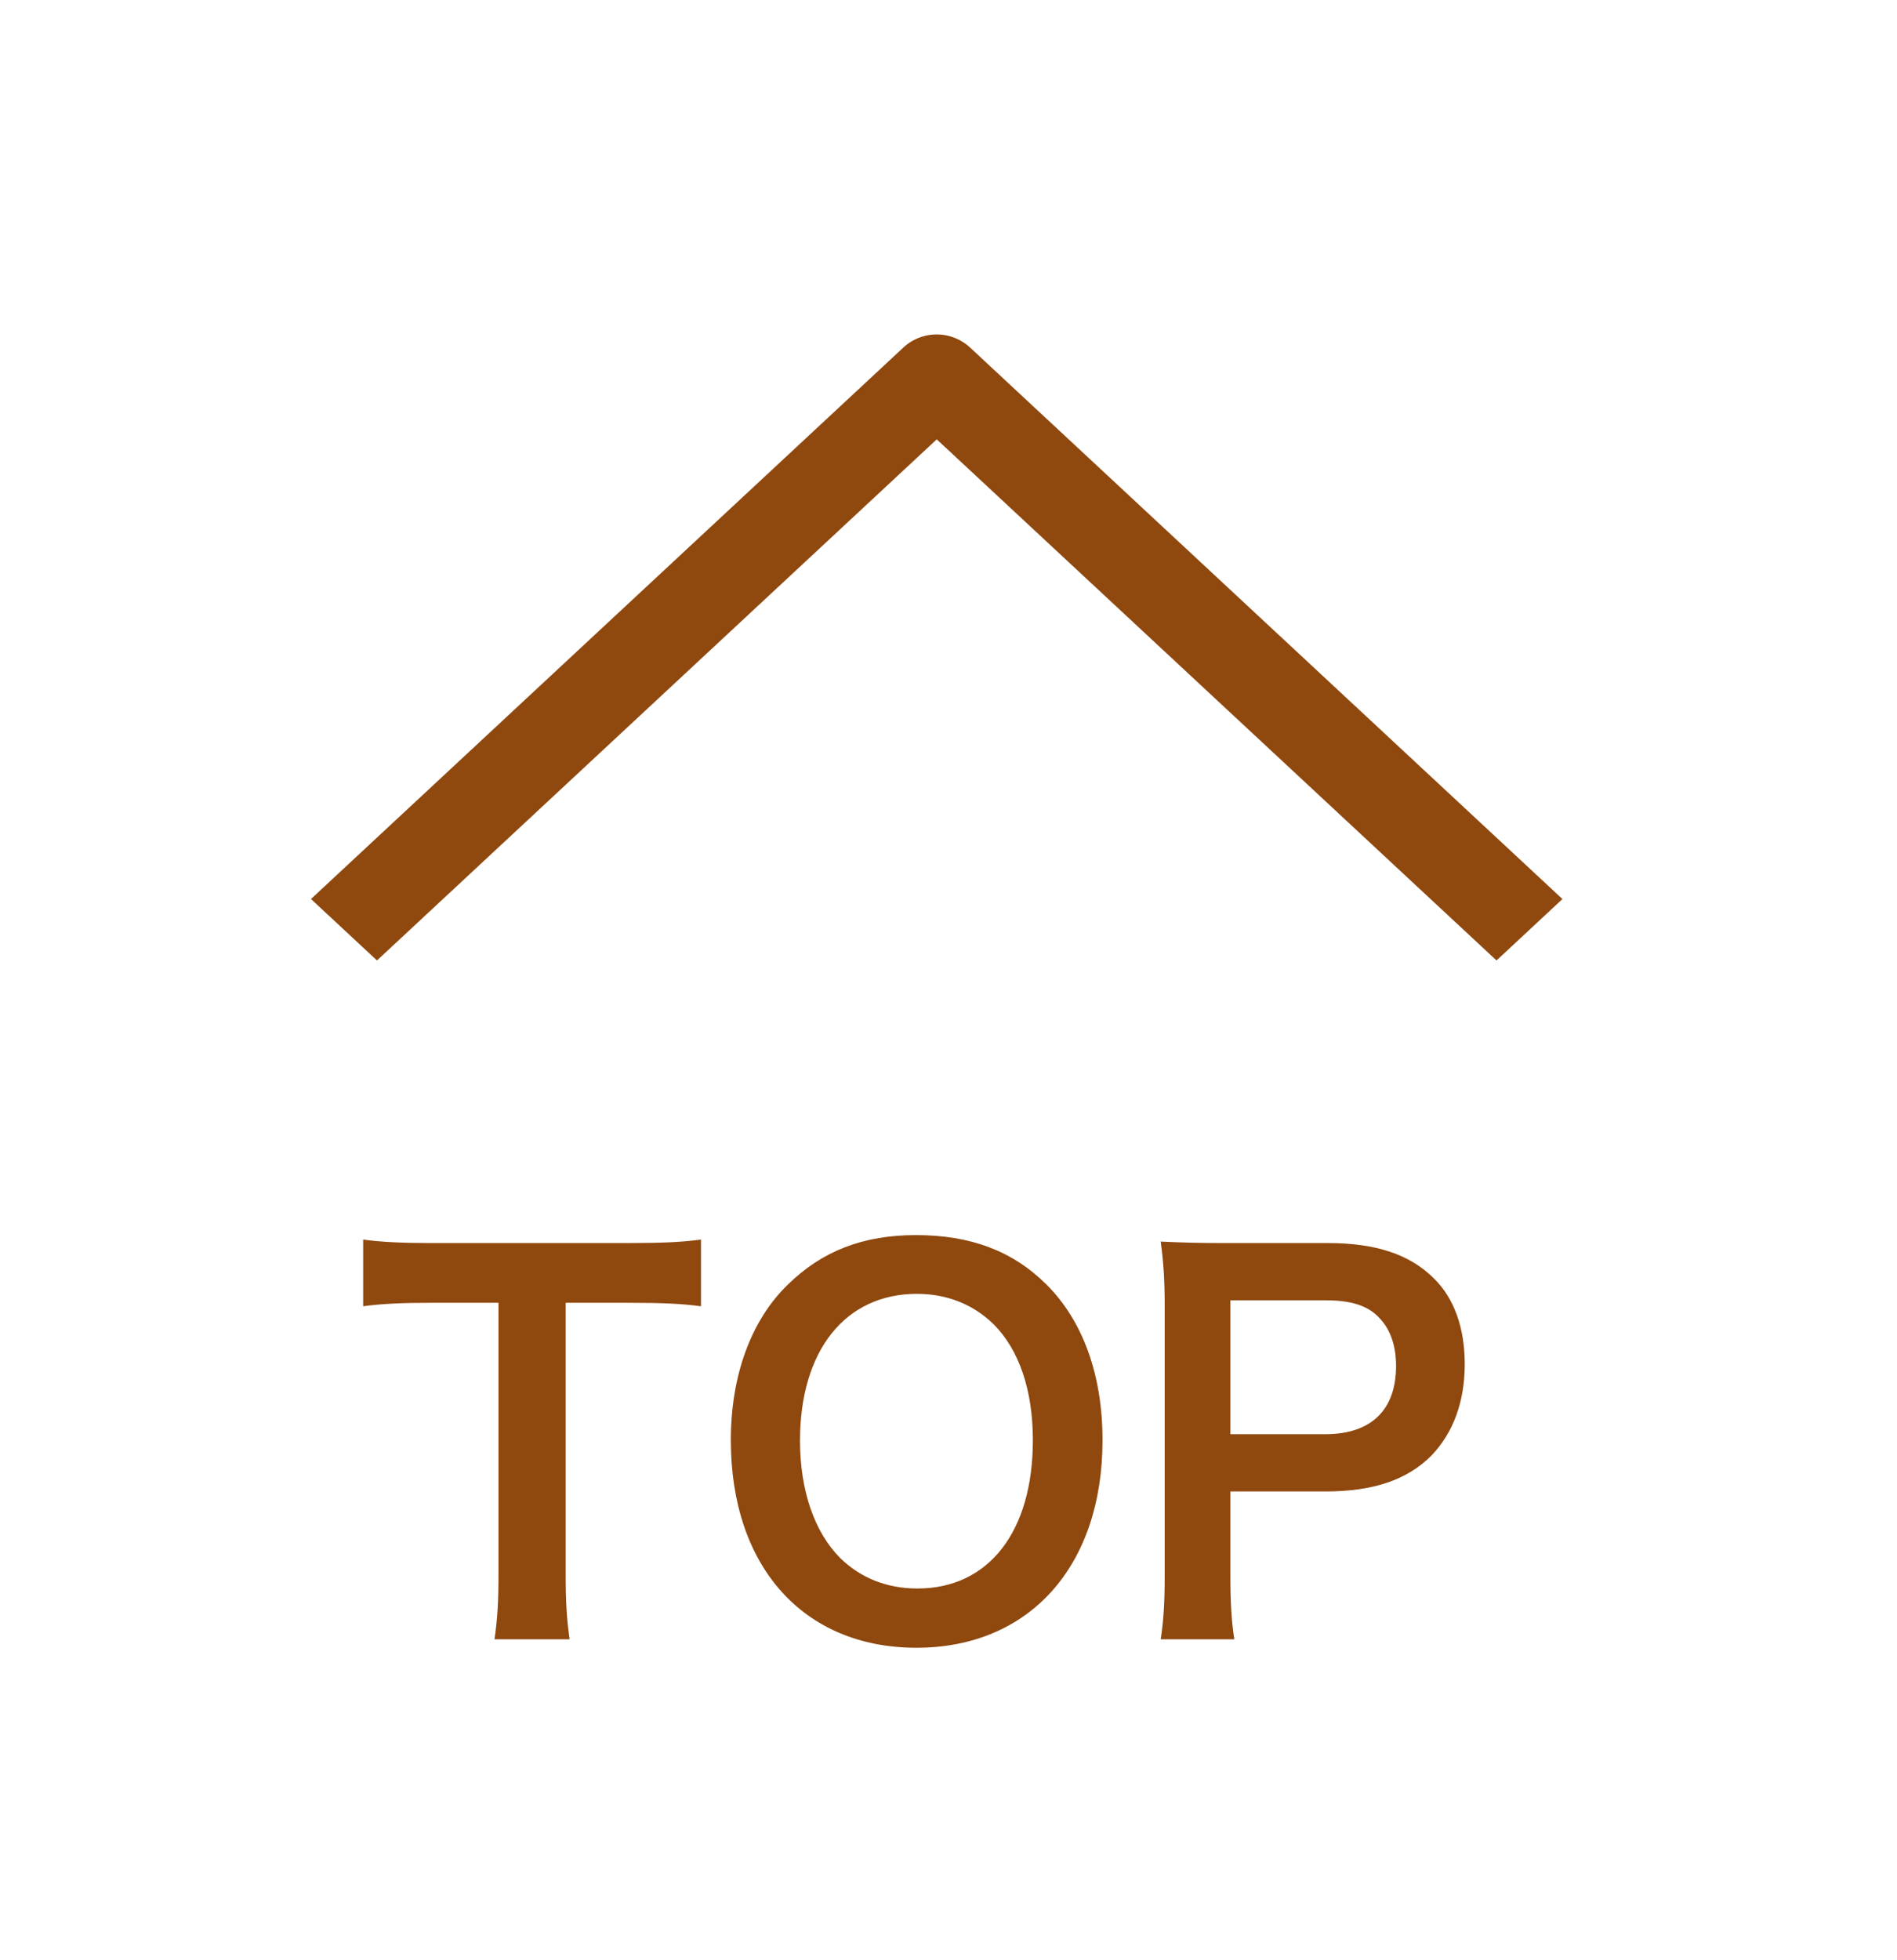
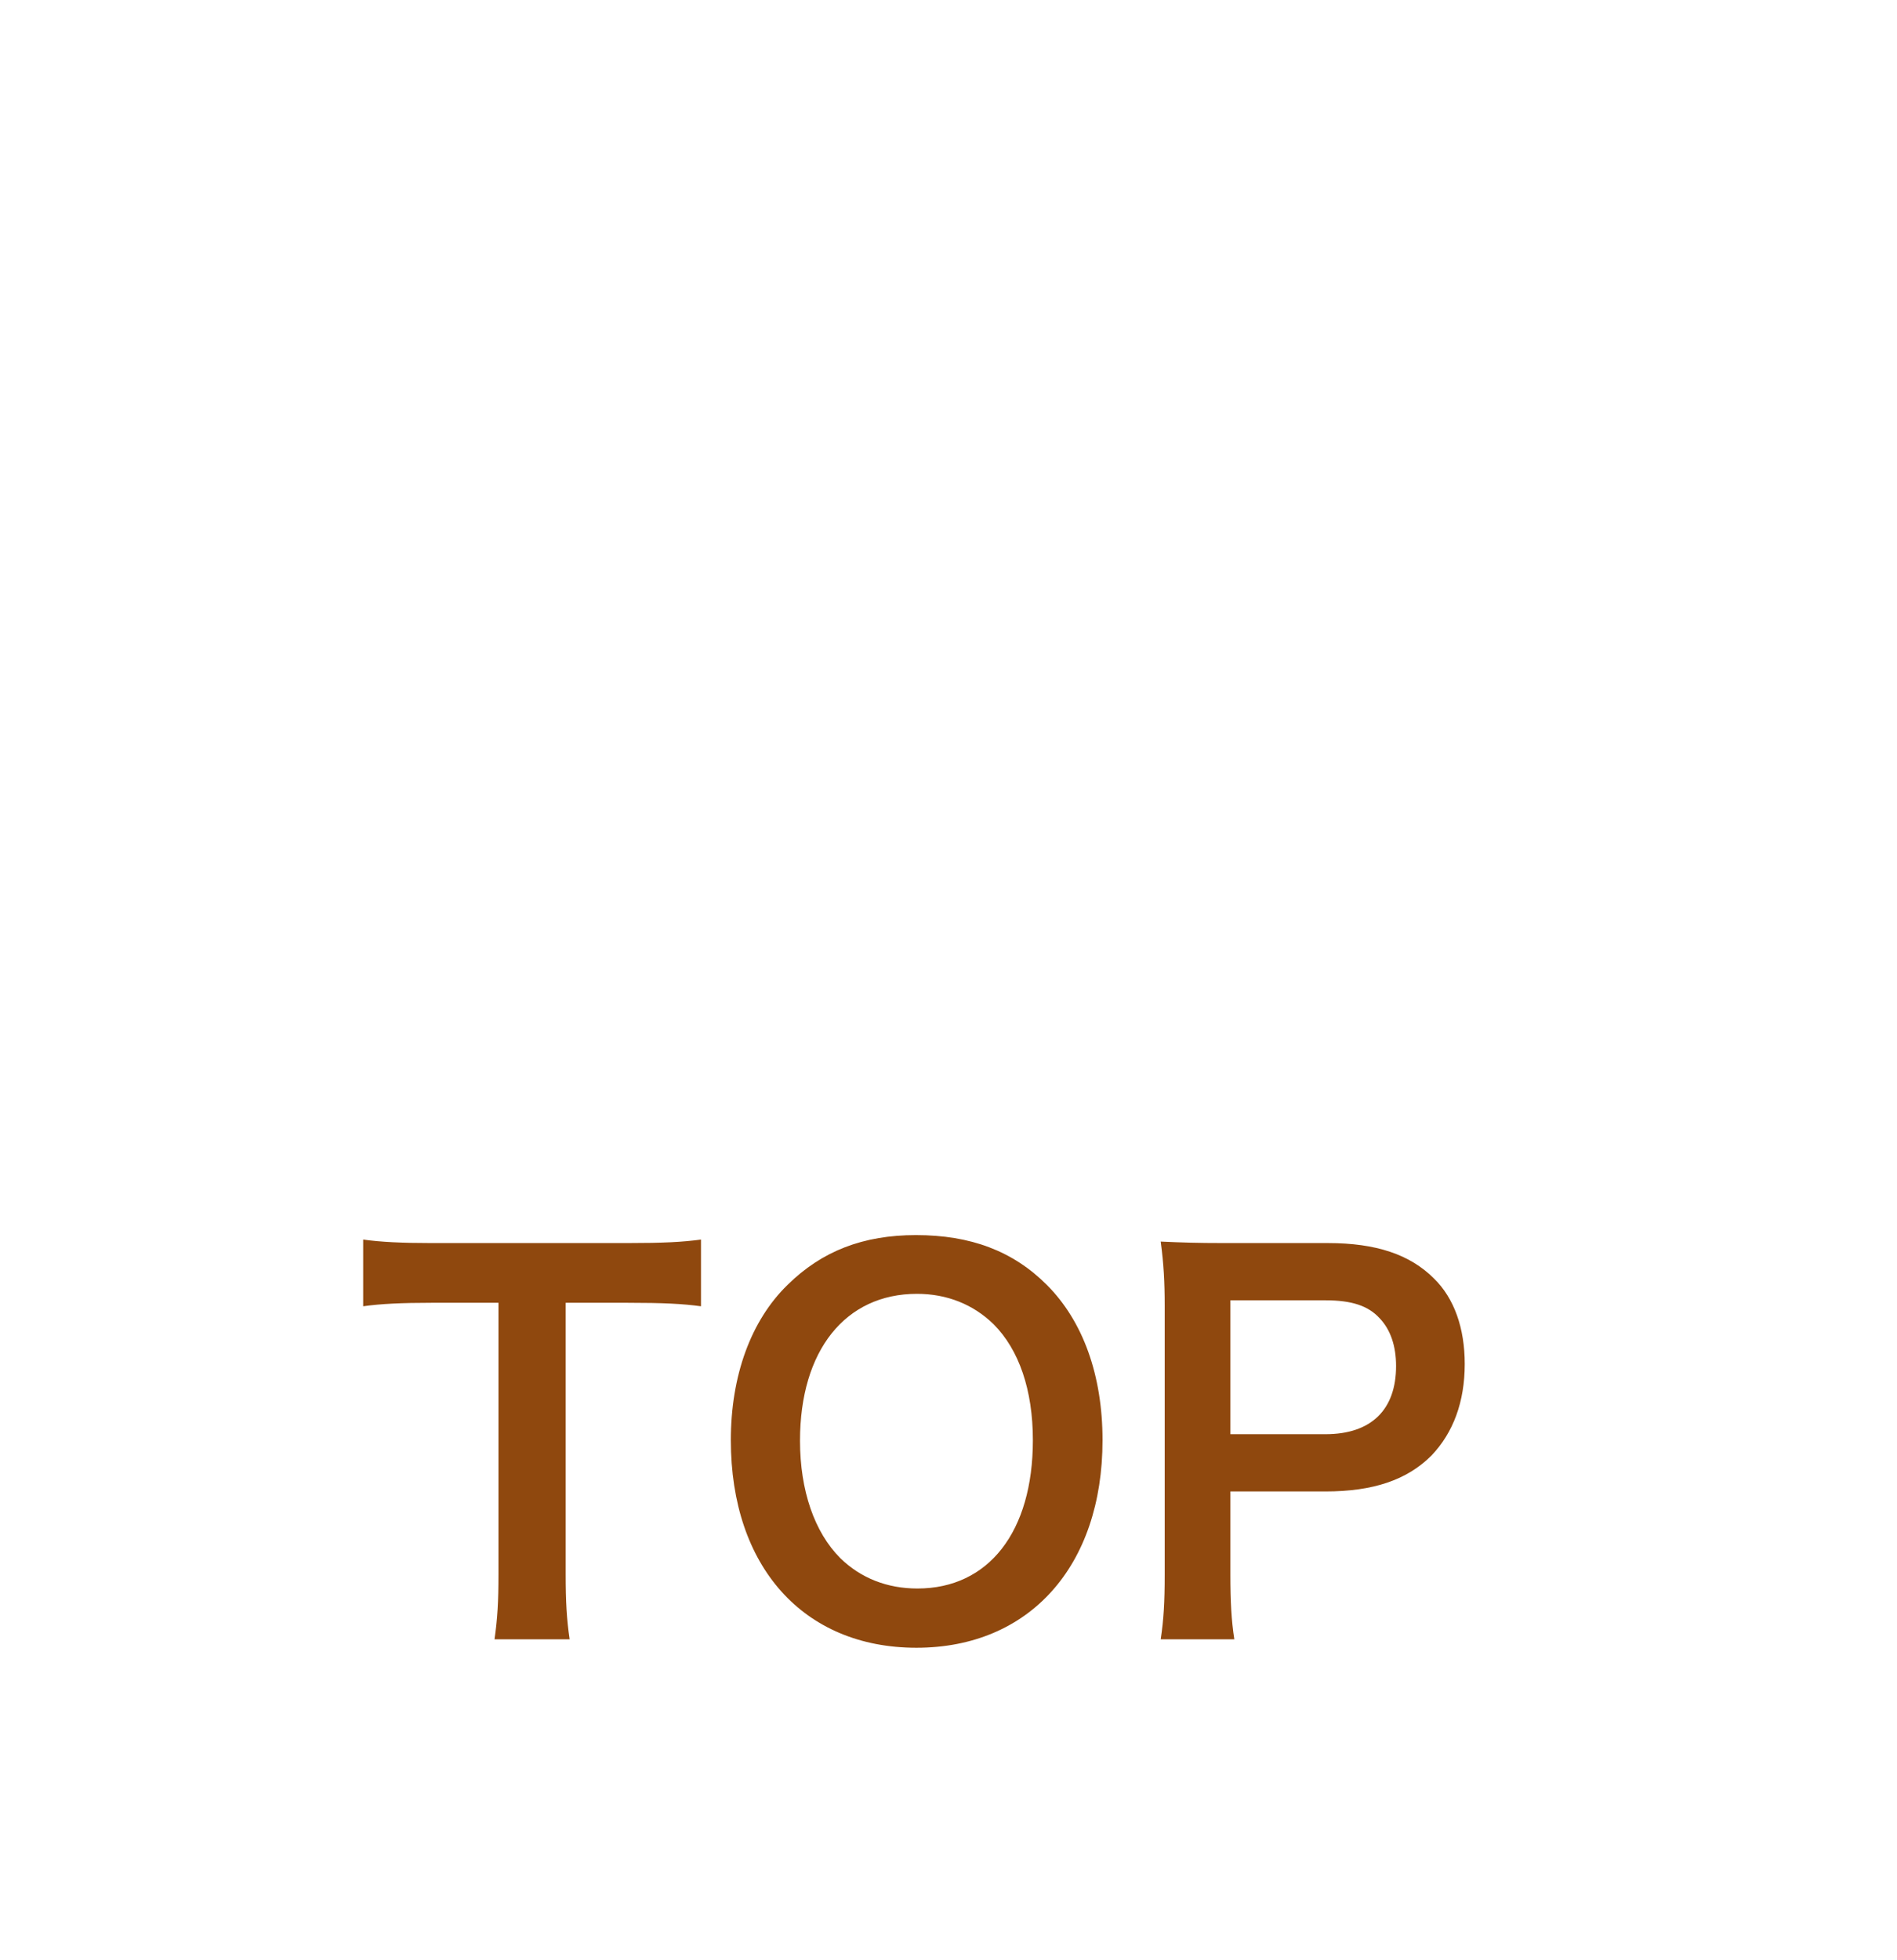
<svg xmlns="http://www.w3.org/2000/svg" width="61" height="63" fill="none">
  <g filter="url(#a)">
-     <path fill-rule="evenodd" clip-rule="evenodd" d="M10 26.897 29.06 9.16a1.58 1.58 0 0 1 2.122 0l19.06 17.738-2.12 1.974-18-16.75-18 16.75L10 26.897Z" fill="#8F480E" />
-   </g>
+     </g>
  <g filter="url(#b)">
    <path d="M18.19 39.876v8.736c0 .864.031 1.424.127 2.08h-2.415c.096-.672.127-1.216.127-2.08v-8.736h-2.16c-.944 0-1.631.032-2.191.112v-2.144c.575.08 1.263.112 2.175.112h6.336c1.152 0 1.744-.032 2.352-.112v2.144c-.591-.08-1.2-.112-2.352-.112h-2ZM29.453 37.7c1.76 0 3.12.512 4.208 1.6 1.168 1.168 1.792 2.912 1.792 4.992 0 4.048-2.352 6.672-5.984 6.672s-5.968-2.608-5.968-6.672c0-2.064.64-3.84 1.824-4.992 1.104-1.088 2.432-1.6 4.128-1.6Zm.048 11.36c2.288 0 3.712-1.824 3.712-4.768 0-1.616-.448-2.912-1.264-3.728-.656-.64-1.504-.976-2.464-.976-2.304 0-3.76 1.824-3.76 4.72 0 1.6.464 2.944 1.296 3.776.656.64 1.504.976 2.48.976Zm10.19 1.632h-2.367c.096-.64.128-1.2.128-2.064v-8.656c0-.768-.032-1.344-.128-2.064.688.032 1.184.048 2.032.048h3.343c1.553 0 2.64.368 3.409 1.136.656.64.992 1.6.992 2.752 0 1.216-.369 2.208-1.072 2.944-.785.784-1.872 1.152-3.408 1.152h-3.056v2.672c0 .864.032 1.472.127 2.08Zm-.128-6.592h3.056c1.473 0 2.273-.784 2.273-2.192 0-.64-.177-1.168-.529-1.536-.367-.4-.895-.576-1.743-.576h-3.056V44.1Z" fill="#8F480E" />
  </g>
  <defs>
    <filter id="a" x="0" y=".75" width="60.243" height="40.121" filterUnits="userSpaceOnUse" color-interpolation-filters="sRGB">
      <feFlood flood-opacity="0" result="BackgroundImageFix" />
      <feColorMatrix in="SourceAlpha" values="0 0 0 0 0 0 0 0 0 0 0 0 0 0 0 0 0 0 127 0" result="hardAlpha" />
      <feOffset dy="2" />
      <feGaussianBlur stdDeviation="5" />
      <feComposite in2="hardAlpha" operator="out" />
      <feColorMatrix values="0 0 0 0 1 0 0 0 0 1 0 0 0 0 1 0 0 0 0.9 0" />
      <feBlend in2="BackgroundImageFix" result="effect1_dropShadow_2238_10201" />
      <feBlend in="SourceGraphic" in2="effect1_dropShadow_2238_10201" result="shape" />
    </filter>
    <filter id="b" x="1.677" y="29.7" width="55.422" height="33.264" filterUnits="userSpaceOnUse" color-interpolation-filters="sRGB">
      <feFlood flood-opacity="0" result="BackgroundImageFix" />
      <feColorMatrix in="SourceAlpha" values="0 0 0 0 0 0 0 0 0 0 0 0 0 0 0 0 0 0 127 0" result="hardAlpha" />
      <feOffset dy="2" />
      <feGaussianBlur stdDeviation="5" />
      <feComposite in2="hardAlpha" operator="out" />
      <feColorMatrix values="0 0 0 0 1 0 0 0 0 1 0 0 0 0 1 0 0 0 0.9 0" />
      <feBlend in2="BackgroundImageFix" result="effect1_dropShadow_2238_10201" />
      <feBlend in="SourceGraphic" in2="effect1_dropShadow_2238_10201" result="shape" />
    </filter>
  </defs>
</svg>